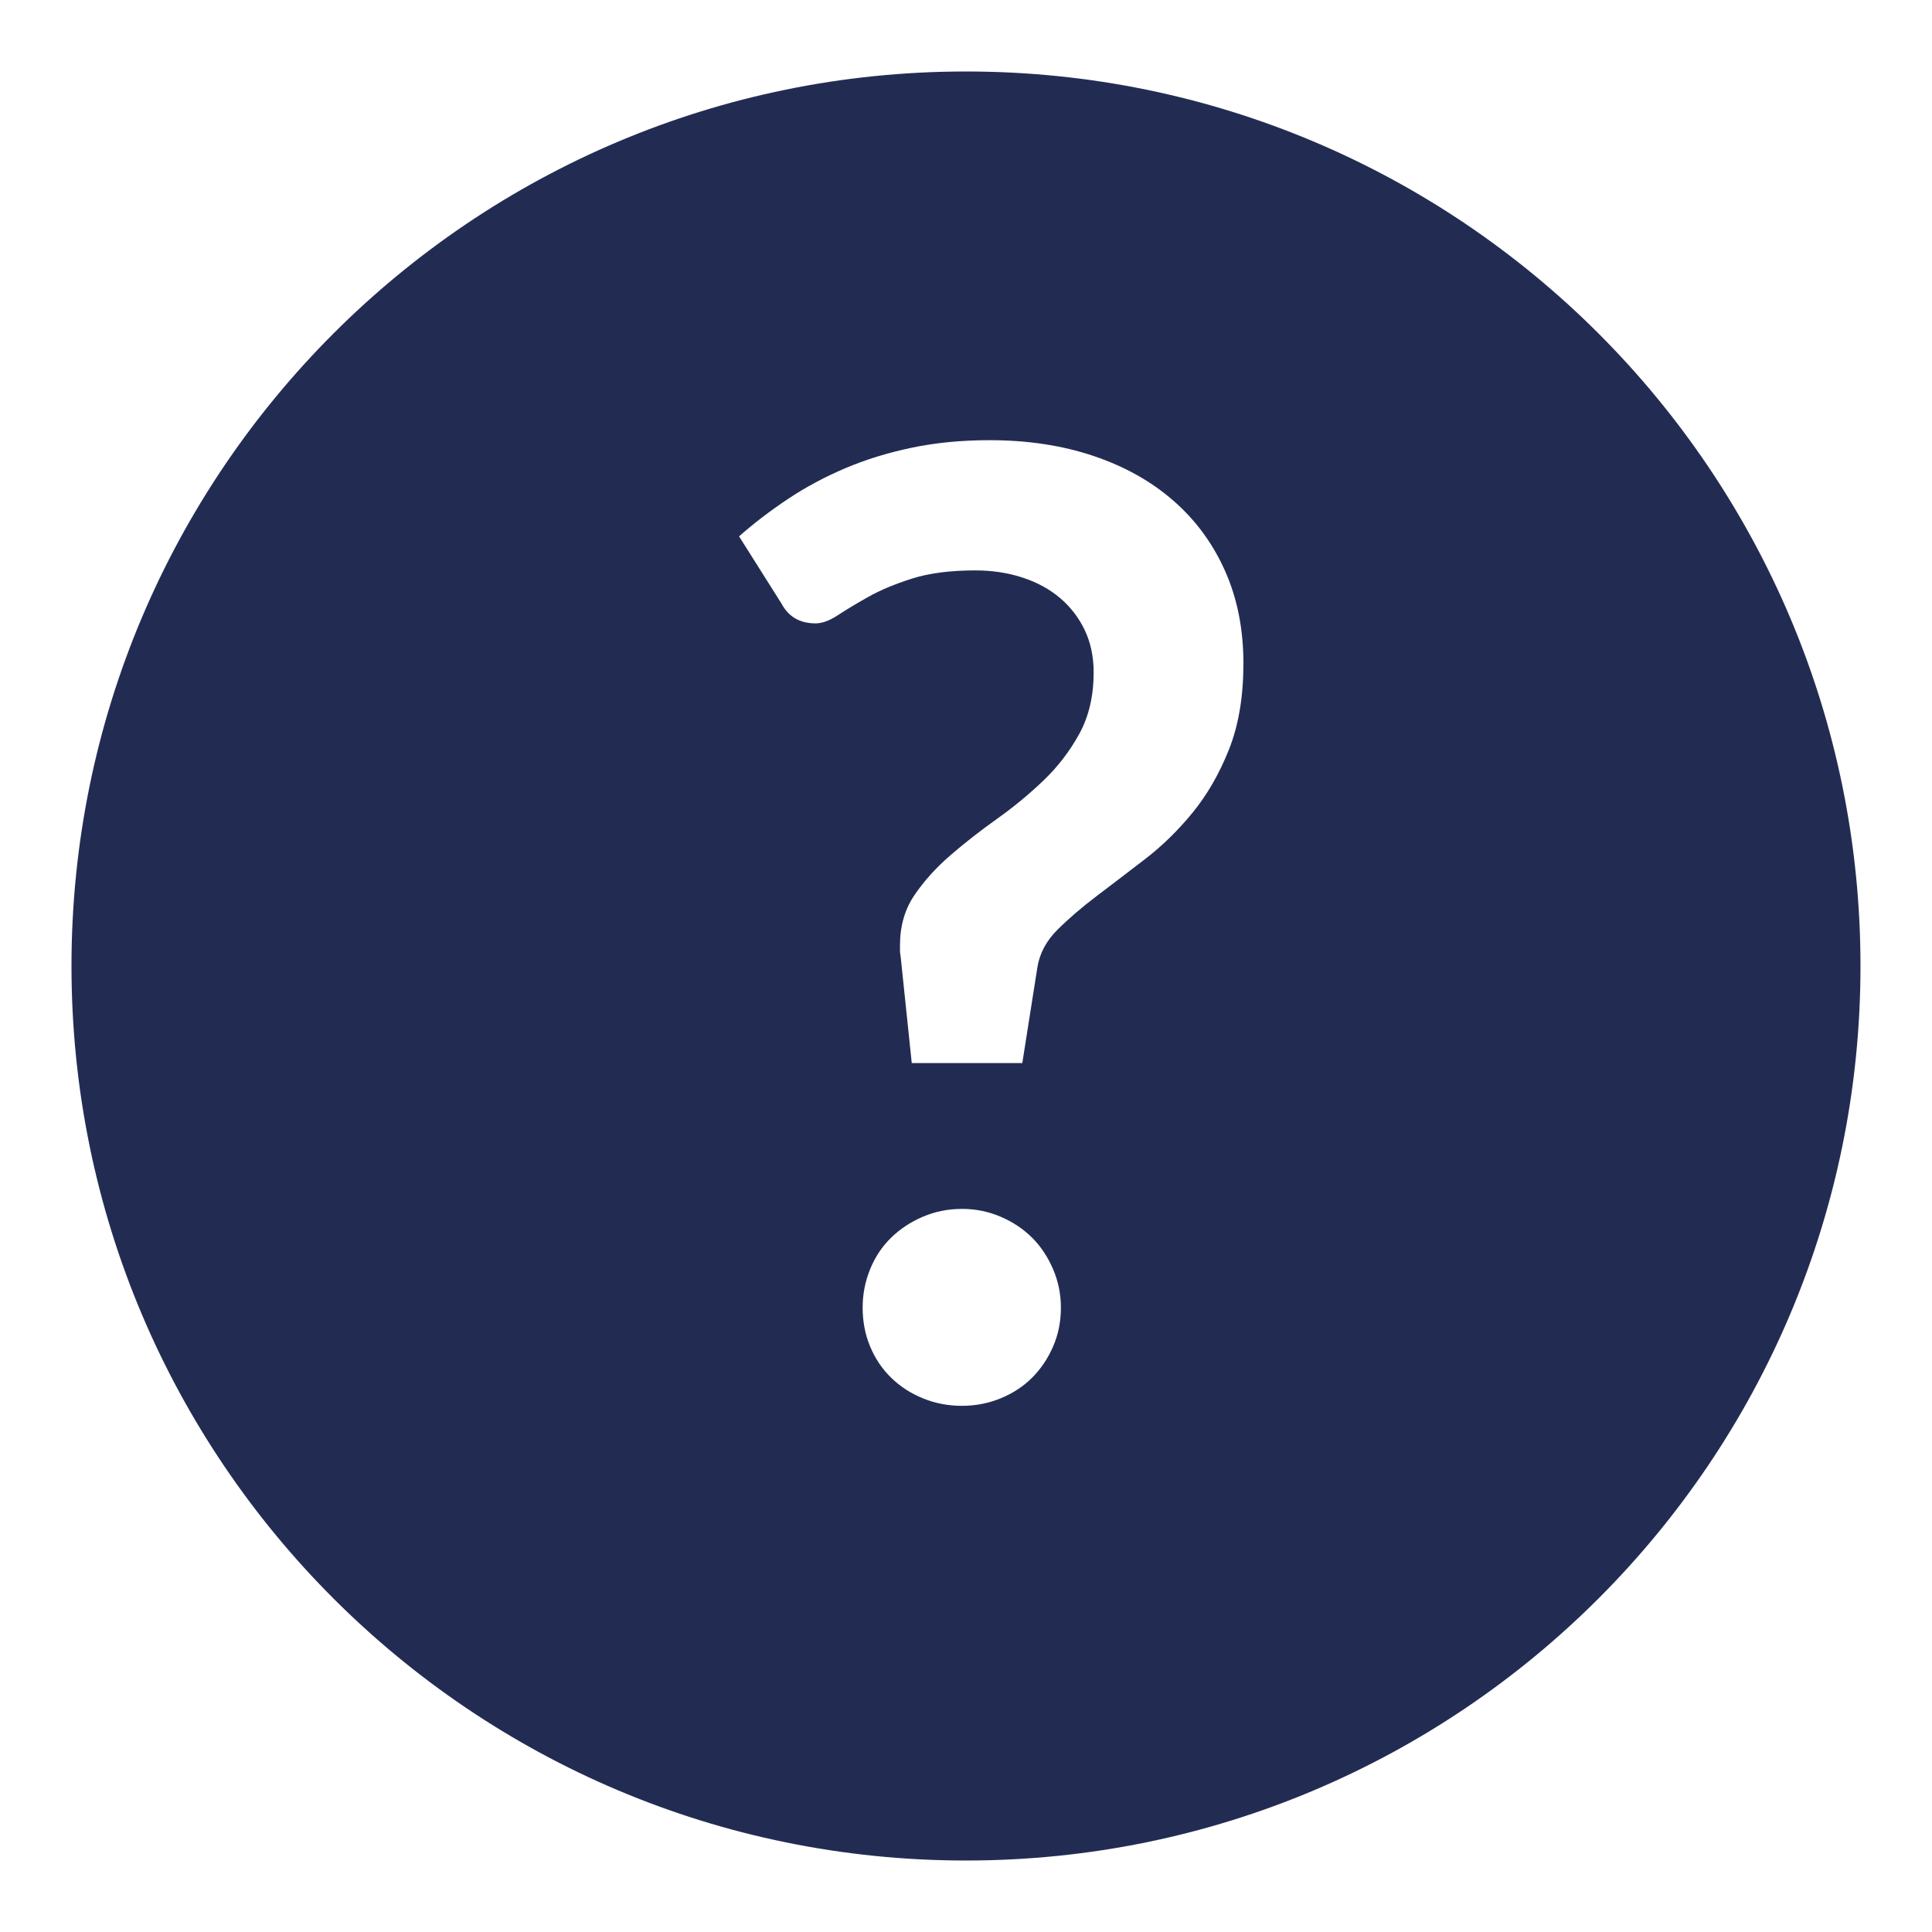
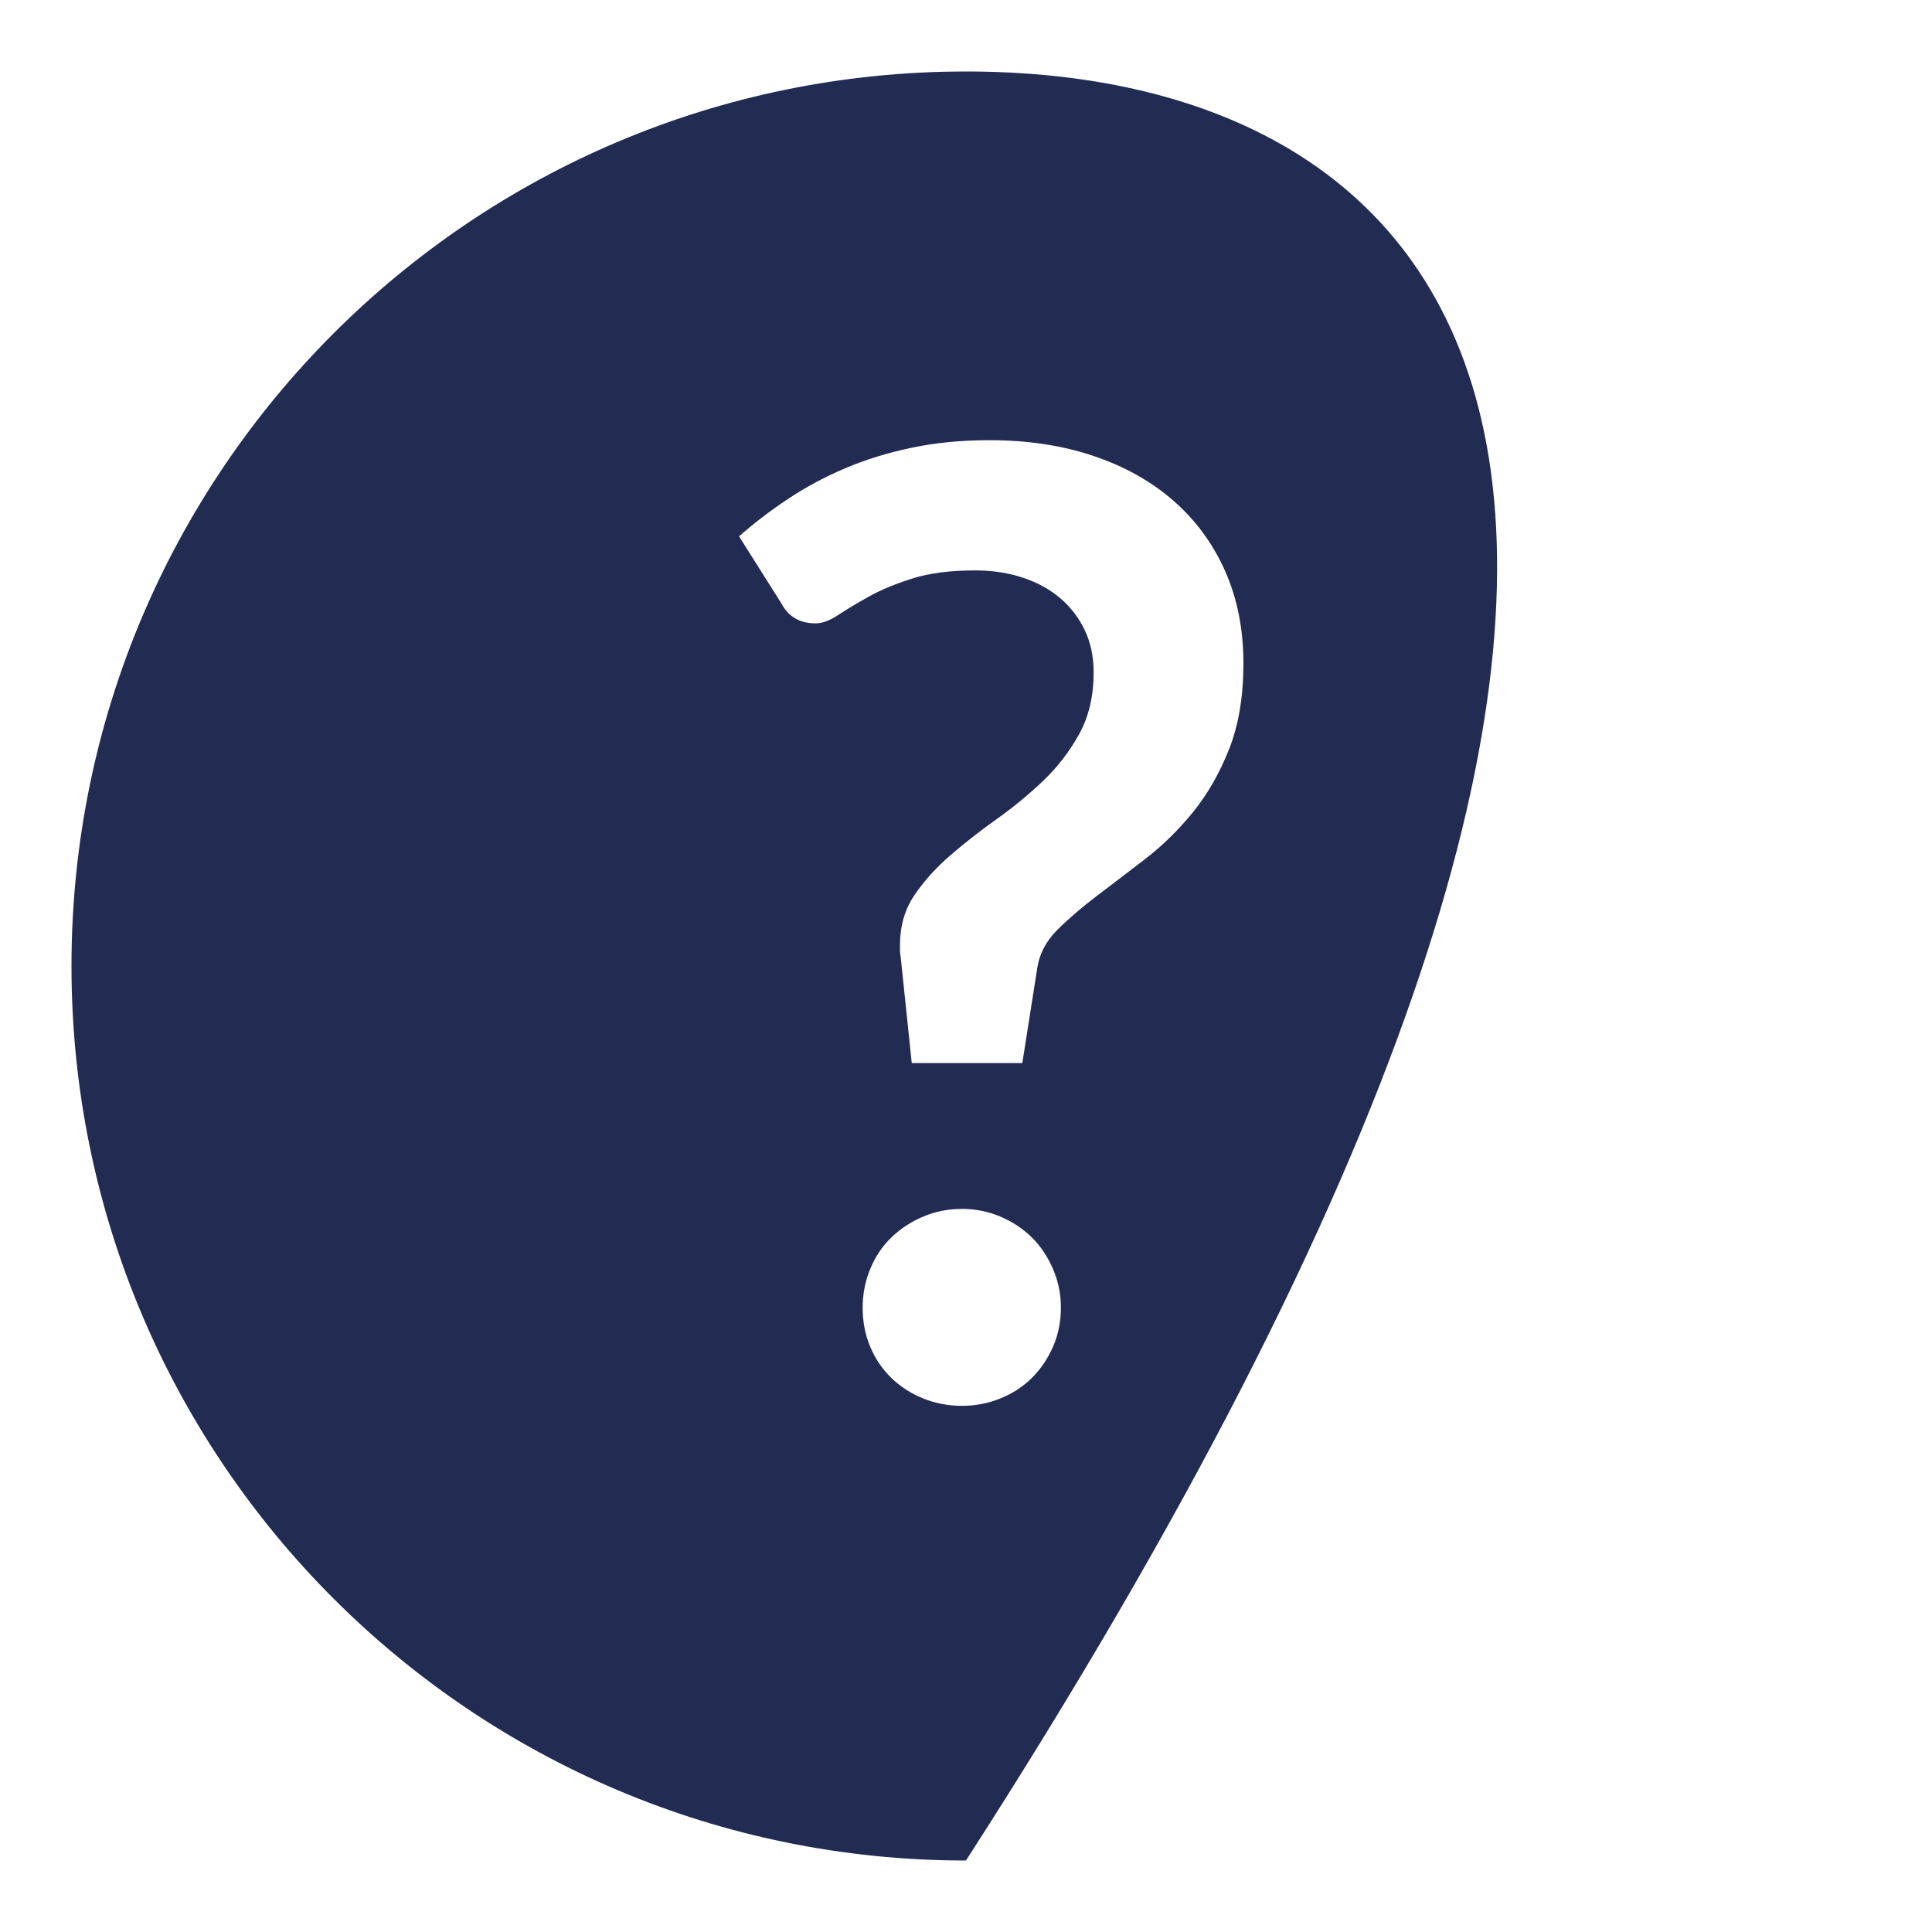
<svg xmlns="http://www.w3.org/2000/svg" version="1.1" id="Calque_1" x="0px" y="0px" width="75px" height="75px" viewBox="0 0 75 75" enable-background="new 0 0 75 75" xml:space="preserve">
-   <path fill="#222C53" d="M37.5,2.775C18.322,2.775,2.775,18.321,2.775,37.5c0,19.178,15.547,34.725,34.724,34.725  c19.178,0,34.725-15.547,34.725-34.725C72.225,18.321,56.678,2.775,37.5,2.775z M40.879,52.276  c-0.203,0.466-0.474,0.867-0.813,1.206s-0.745,0.605-1.219,0.8c-0.475,0.194-0.974,0.292-1.499,0.292  c-0.542,0-1.05-0.098-1.523-0.292c-0.475-0.194-0.885-0.461-1.232-0.8c-0.347-0.339-0.618-0.74-0.813-1.206  c-0.195-0.466-0.292-0.97-0.292-1.512c0-0.524,0.097-1.024,0.292-1.498c0.194-0.474,0.465-0.88,0.813-1.219  c0.347-0.339,0.757-0.61,1.232-0.813c0.474-0.203,0.981-0.305,1.523-0.305c0.525,0,1.024,0.102,1.499,0.305  c0.474,0.203,0.88,0.475,1.219,0.813s0.609,0.745,0.813,1.219s0.305,0.974,0.305,1.498C41.184,51.307,41.082,51.811,40.879,52.276z   M47.711,29.089c-0.373,0.939-0.843,1.757-1.409,2.451c-0.567,0.694-1.182,1.295-1.842,1.803s-1.287,0.986-1.879,1.435  c-0.593,0.449-1.104,0.889-1.537,1.321c-0.432,0.432-0.689,0.918-0.774,1.46l-0.584,3.708h-4.292l-0.432-4.14  c-0.017-0.084-0.025-0.156-0.025-0.216c0-0.059,0-0.131,0-0.216c0-0.745,0.186-1.392,0.559-1.943  c0.373-0.55,0.838-1.066,1.397-1.549c0.559-0.483,1.16-0.953,1.803-1.41s1.244-0.952,1.803-1.486  c0.559-0.533,1.024-1.138,1.397-1.815c0.372-0.677,0.559-1.473,0.559-2.387c0-0.61-0.114-1.156-0.343-1.638  s-0.546-0.897-0.953-1.245c-0.406-0.347-0.893-0.613-1.46-0.8c-0.567-0.186-1.181-0.279-1.841-0.279  c-0.965,0-1.782,0.106-2.451,0.317c-0.669,0.212-1.236,0.449-1.701,0.711c-0.466,0.263-0.86,0.5-1.181,0.711  c-0.322,0.212-0.609,0.317-0.863,0.317c-0.61,0-1.05-0.254-1.321-0.762l-1.651-2.616c0.576-0.508,1.207-0.99,1.892-1.447  c0.686-0.458,1.426-0.855,2.222-1.194c0.796-0.338,1.659-0.605,2.59-0.8s1.938-0.292,3.022-0.292c1.473,0,2.814,0.203,4.025,0.609  c1.21,0.406,2.247,0.986,3.11,1.74c0.864,0.753,1.532,1.663,2.007,2.73c0.474,1.066,0.711,2.26,0.711,3.581  C48.27,27.037,48.083,28.149,47.711,29.089z" />
+   <path fill="#222C53" d="M37.5,2.775C18.322,2.775,2.775,18.321,2.775,37.5c0,19.178,15.547,34.725,34.724,34.725  C72.225,18.321,56.678,2.775,37.5,2.775z M40.879,52.276  c-0.203,0.466-0.474,0.867-0.813,1.206s-0.745,0.605-1.219,0.8c-0.475,0.194-0.974,0.292-1.499,0.292  c-0.542,0-1.05-0.098-1.523-0.292c-0.475-0.194-0.885-0.461-1.232-0.8c-0.347-0.339-0.618-0.74-0.813-1.206  c-0.195-0.466-0.292-0.97-0.292-1.512c0-0.524,0.097-1.024,0.292-1.498c0.194-0.474,0.465-0.88,0.813-1.219  c0.347-0.339,0.757-0.61,1.232-0.813c0.474-0.203,0.981-0.305,1.523-0.305c0.525,0,1.024,0.102,1.499,0.305  c0.474,0.203,0.88,0.475,1.219,0.813s0.609,0.745,0.813,1.219s0.305,0.974,0.305,1.498C41.184,51.307,41.082,51.811,40.879,52.276z   M47.711,29.089c-0.373,0.939-0.843,1.757-1.409,2.451c-0.567,0.694-1.182,1.295-1.842,1.803s-1.287,0.986-1.879,1.435  c-0.593,0.449-1.104,0.889-1.537,1.321c-0.432,0.432-0.689,0.918-0.774,1.46l-0.584,3.708h-4.292l-0.432-4.14  c-0.017-0.084-0.025-0.156-0.025-0.216c0-0.059,0-0.131,0-0.216c0-0.745,0.186-1.392,0.559-1.943  c0.373-0.55,0.838-1.066,1.397-1.549c0.559-0.483,1.16-0.953,1.803-1.41s1.244-0.952,1.803-1.486  c0.559-0.533,1.024-1.138,1.397-1.815c0.372-0.677,0.559-1.473,0.559-2.387c0-0.61-0.114-1.156-0.343-1.638  s-0.546-0.897-0.953-1.245c-0.406-0.347-0.893-0.613-1.46-0.8c-0.567-0.186-1.181-0.279-1.841-0.279  c-0.965,0-1.782,0.106-2.451,0.317c-0.669,0.212-1.236,0.449-1.701,0.711c-0.466,0.263-0.86,0.5-1.181,0.711  c-0.322,0.212-0.609,0.317-0.863,0.317c-0.61,0-1.05-0.254-1.321-0.762l-1.651-2.616c0.576-0.508,1.207-0.99,1.892-1.447  c0.686-0.458,1.426-0.855,2.222-1.194c0.796-0.338,1.659-0.605,2.59-0.8s1.938-0.292,3.022-0.292c1.473,0,2.814,0.203,4.025,0.609  c1.21,0.406,2.247,0.986,3.11,1.74c0.864,0.753,1.532,1.663,2.007,2.73c0.474,1.066,0.711,2.26,0.711,3.581  C48.27,27.037,48.083,28.149,47.711,29.089z" />
</svg>